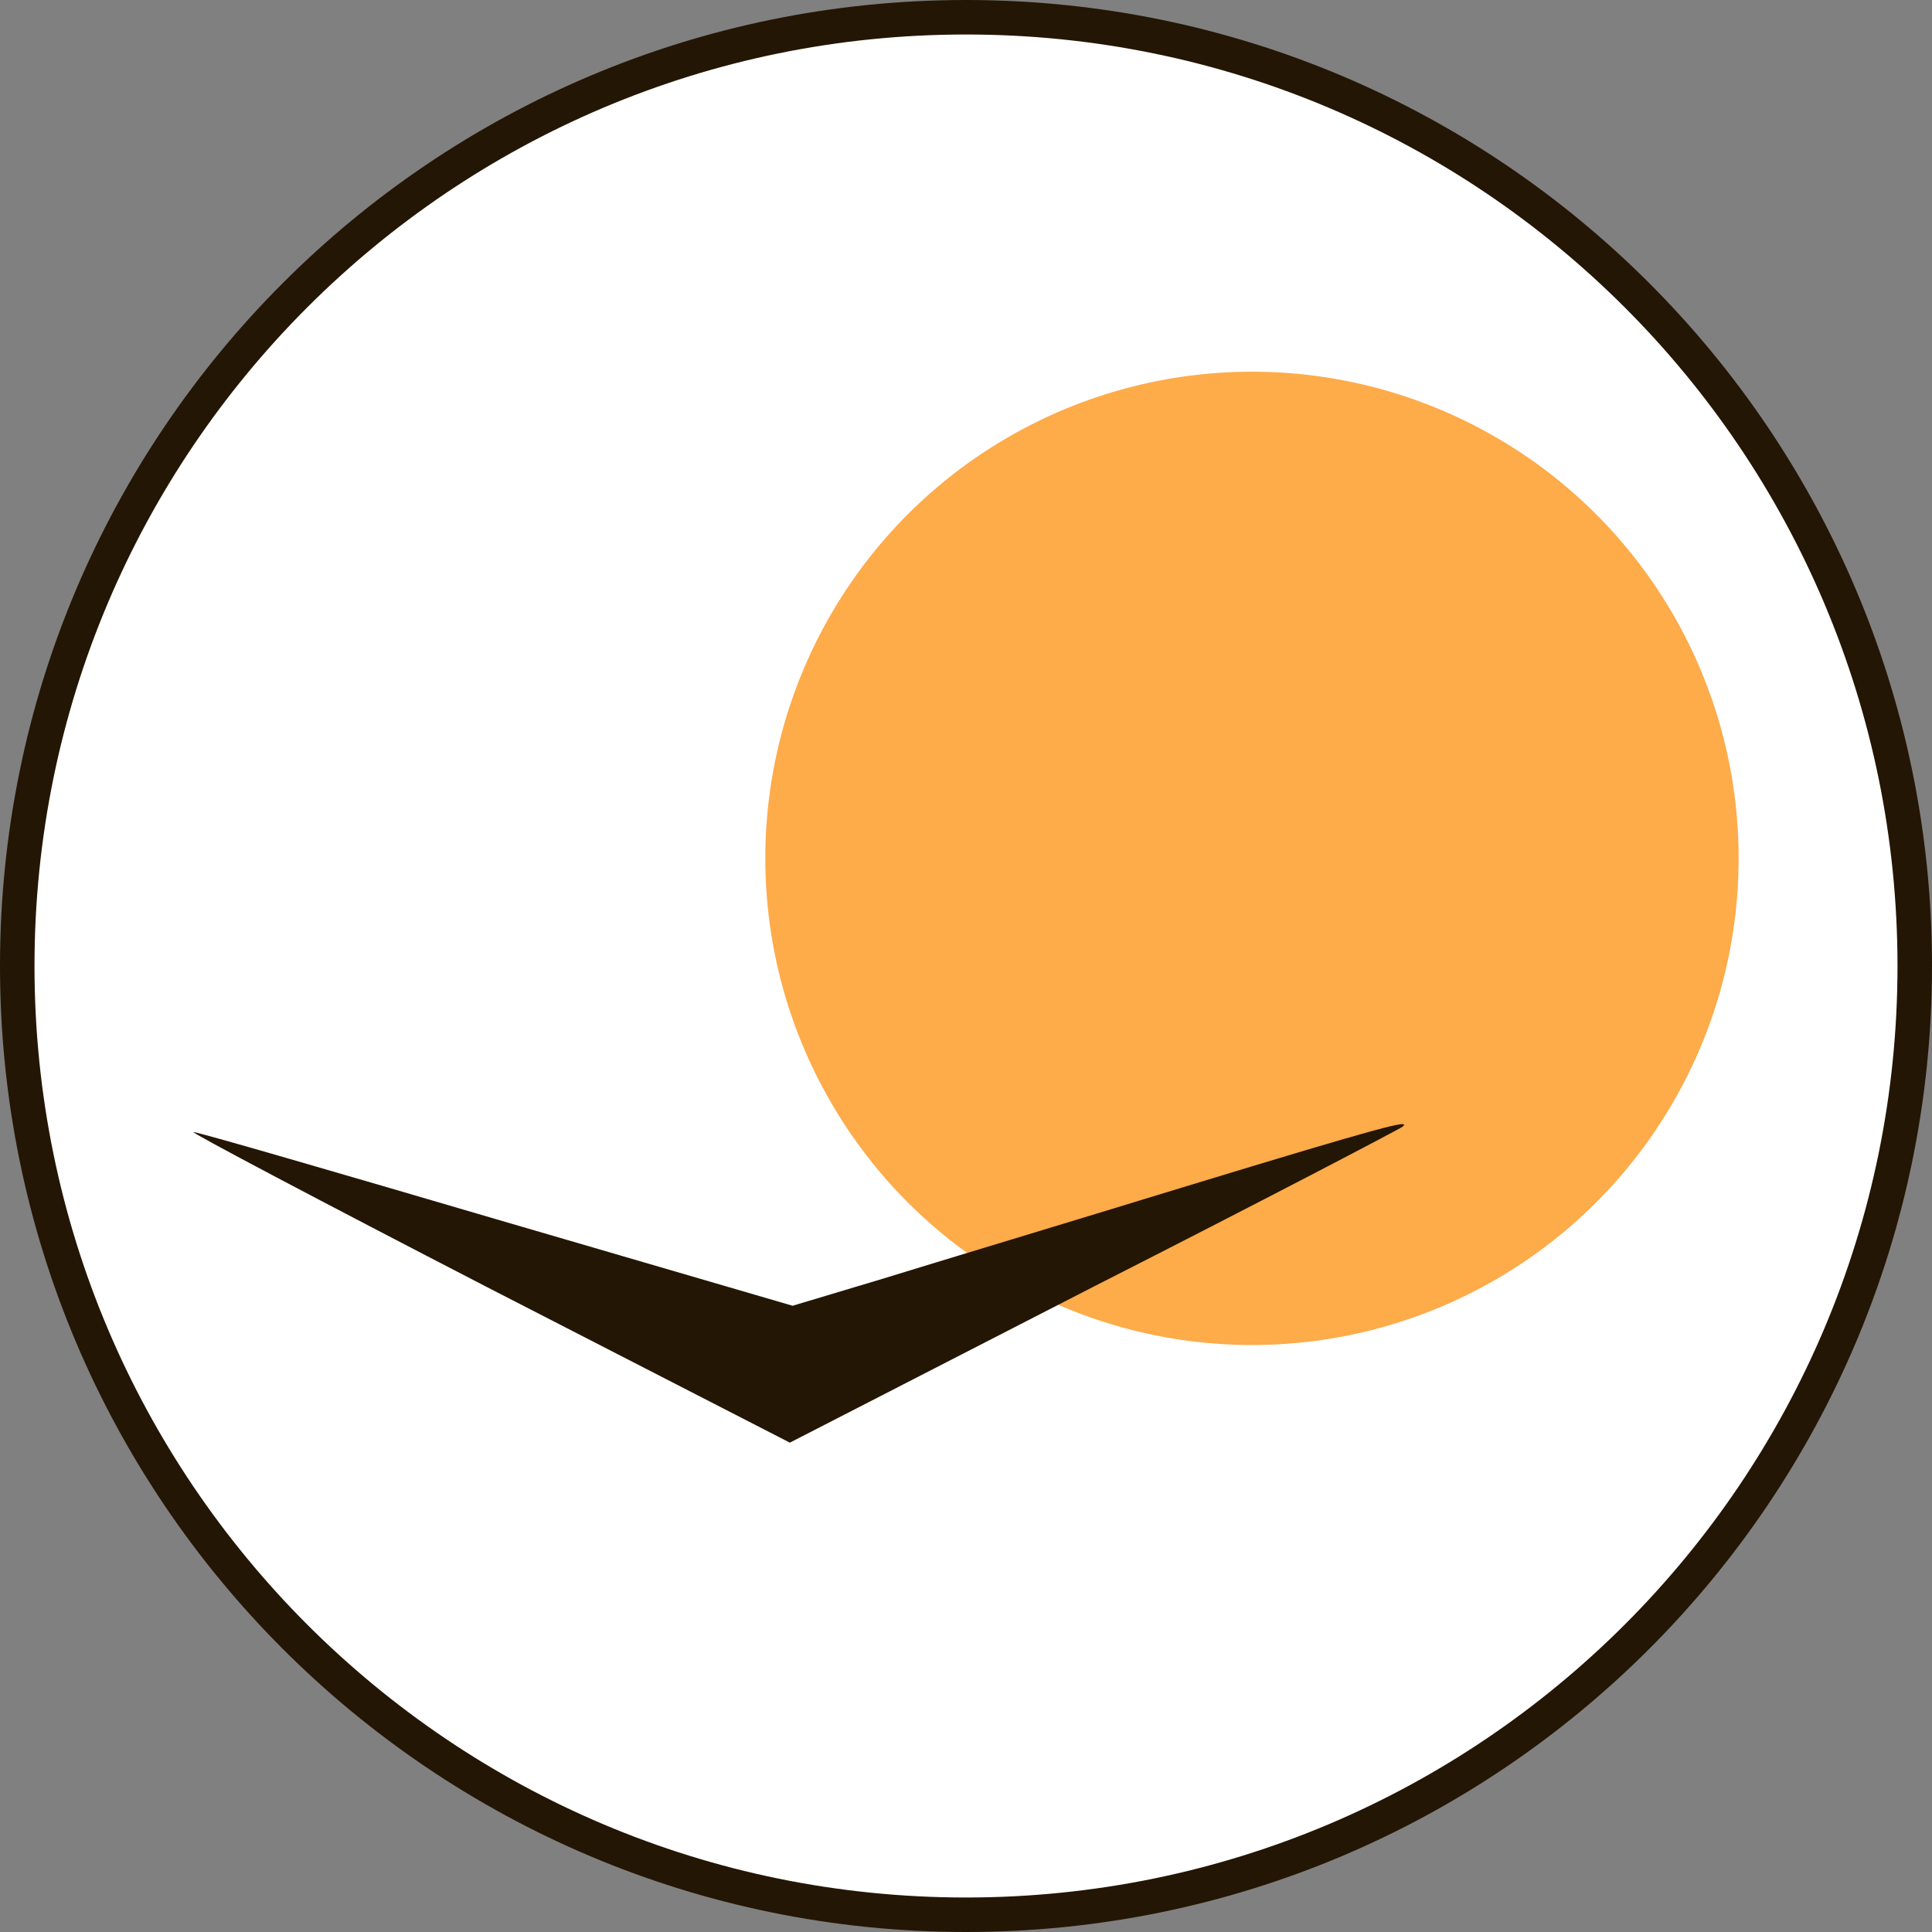
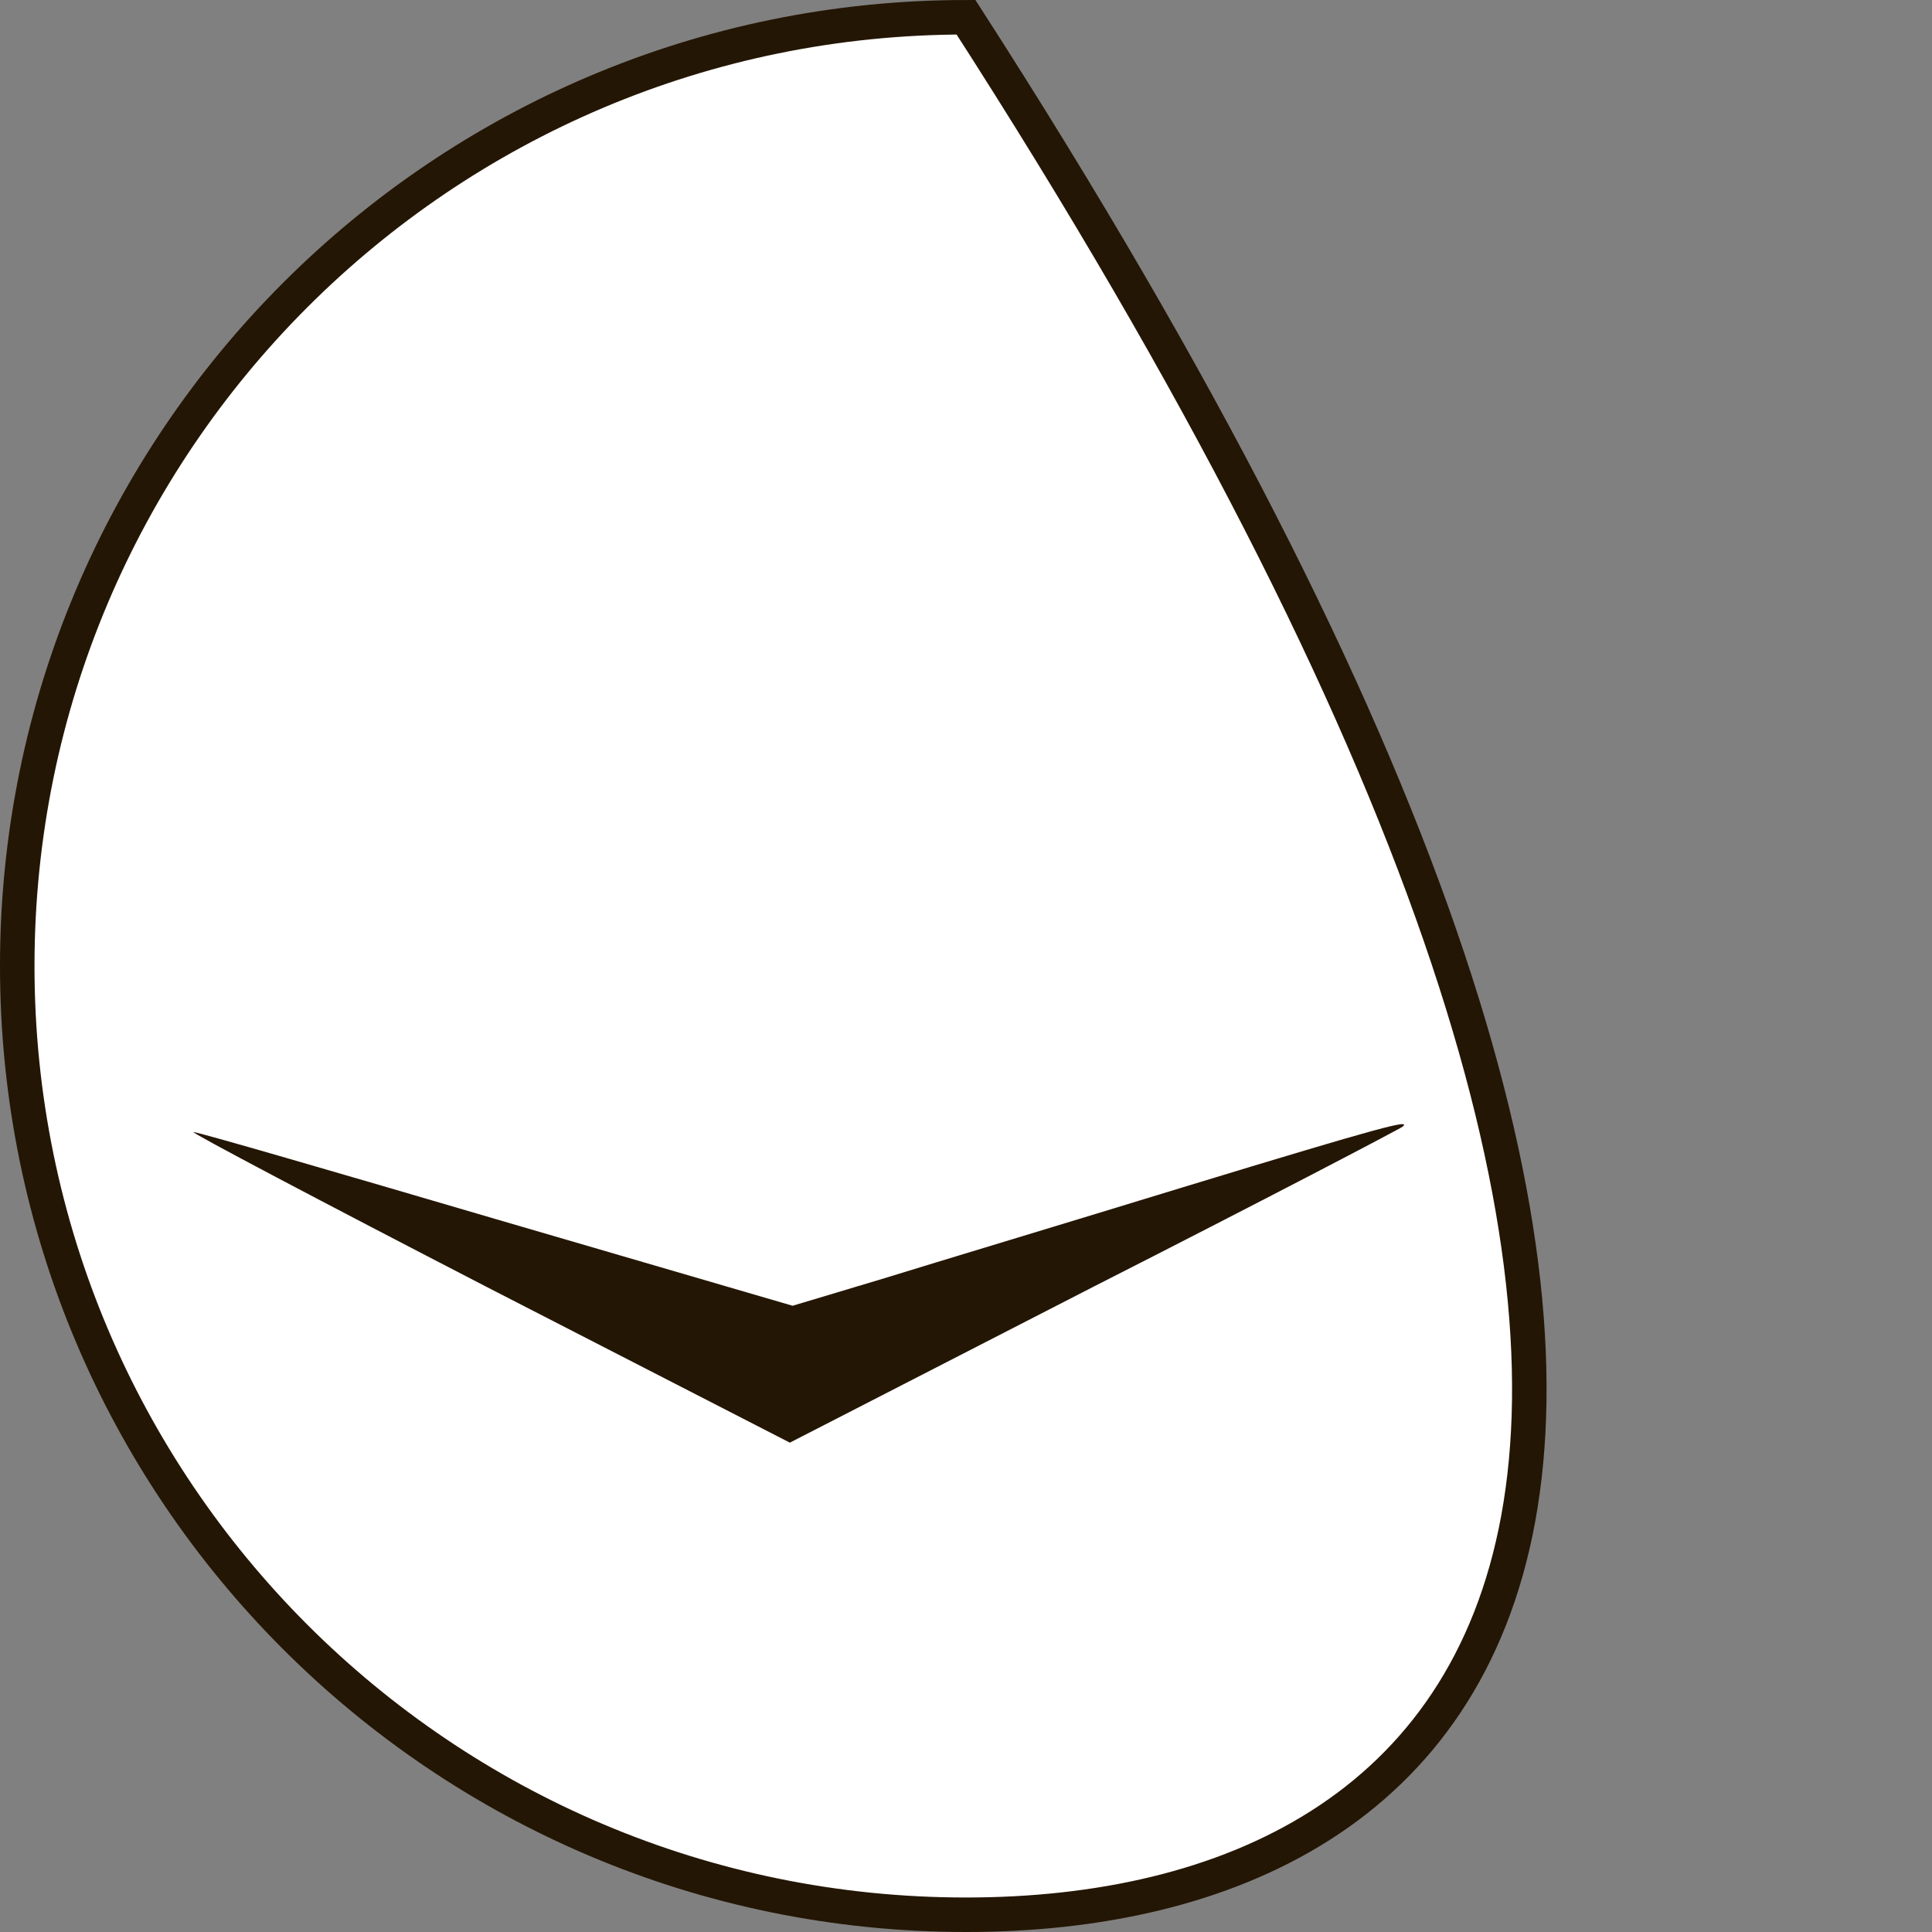
<svg xmlns="http://www.w3.org/2000/svg" width="56" height="56" viewBox="0 0 56 56" fill="none">
  <rect x="0" y="0" width="56" height="56" fill="#808080" stroke="none" />
  <g clip-path="url(#clip0_936_47)">
-     <path d="M28 0.5C43.188 0.5 55.5 12.812 55.5 28C55.5 43.188 43.188 55.5 28 55.5C12.812 55.5 0.5 43.188 0.5 28C0.5 12.812 12.812 0.5 28 0.5Z" fill="white" stroke="#241604" />
-     <circle cx="36.289" cy="24.88" r="14.106" fill="#FEAB4A" />
+     <path d="M28 0.5C55.5 43.188 43.188 55.5 28 55.5C12.812 55.5 0.5 43.188 0.5 28C0.5 12.812 12.812 0.5 28 0.5Z" fill="white" stroke="#241604" />
    <path d="M34.294 34.412C30.991 35.424 27.103 36.596 25.638 37.049L22.974 37.848L14.397 35.344C9.683 33.959 5.741 32.813 5.607 32.813C5.501 32.813 9.336 34.838 14.131 37.315L22.894 41.816L31.711 37.288C36.585 34.811 40.607 32.707 40.66 32.654C40.9 32.441 40.154 32.627 34.294 34.412Z" fill="#241604" />
  </g>
  <defs>
    <clipPath id="clip0_936_47">
      <rect width="56" height="56" fill="white" />
    </clipPath>
  </defs>
</svg>